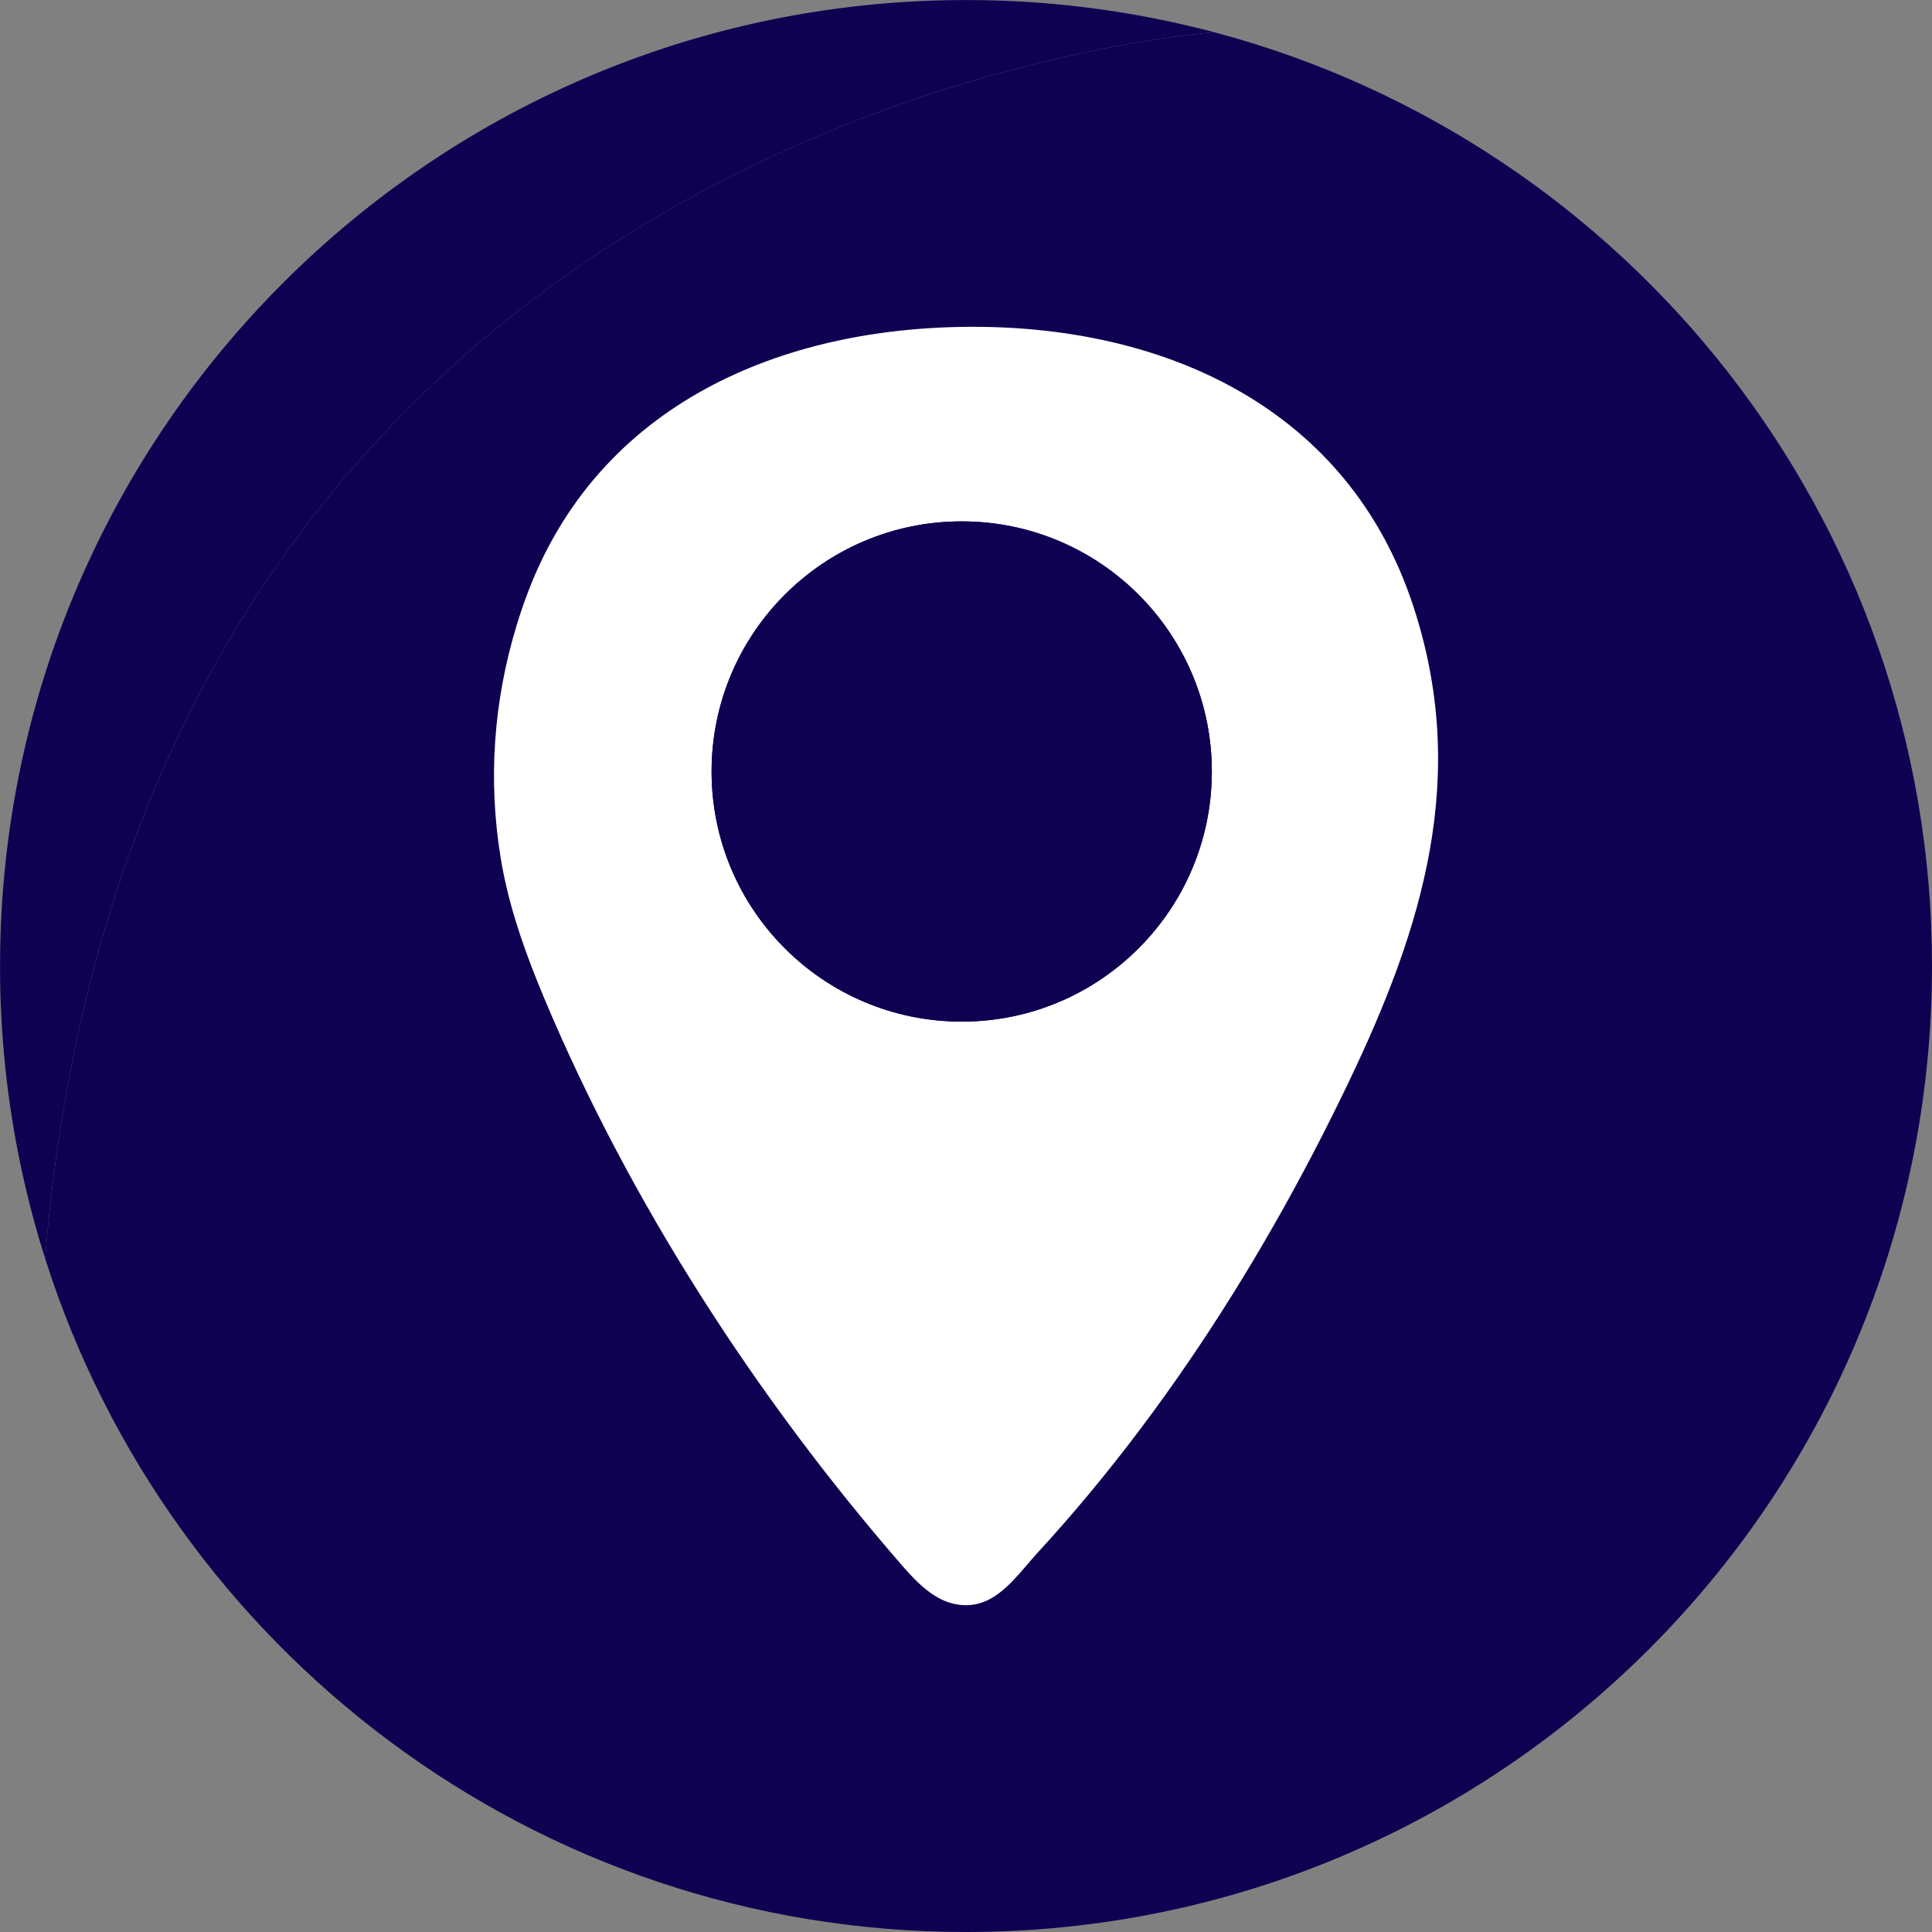
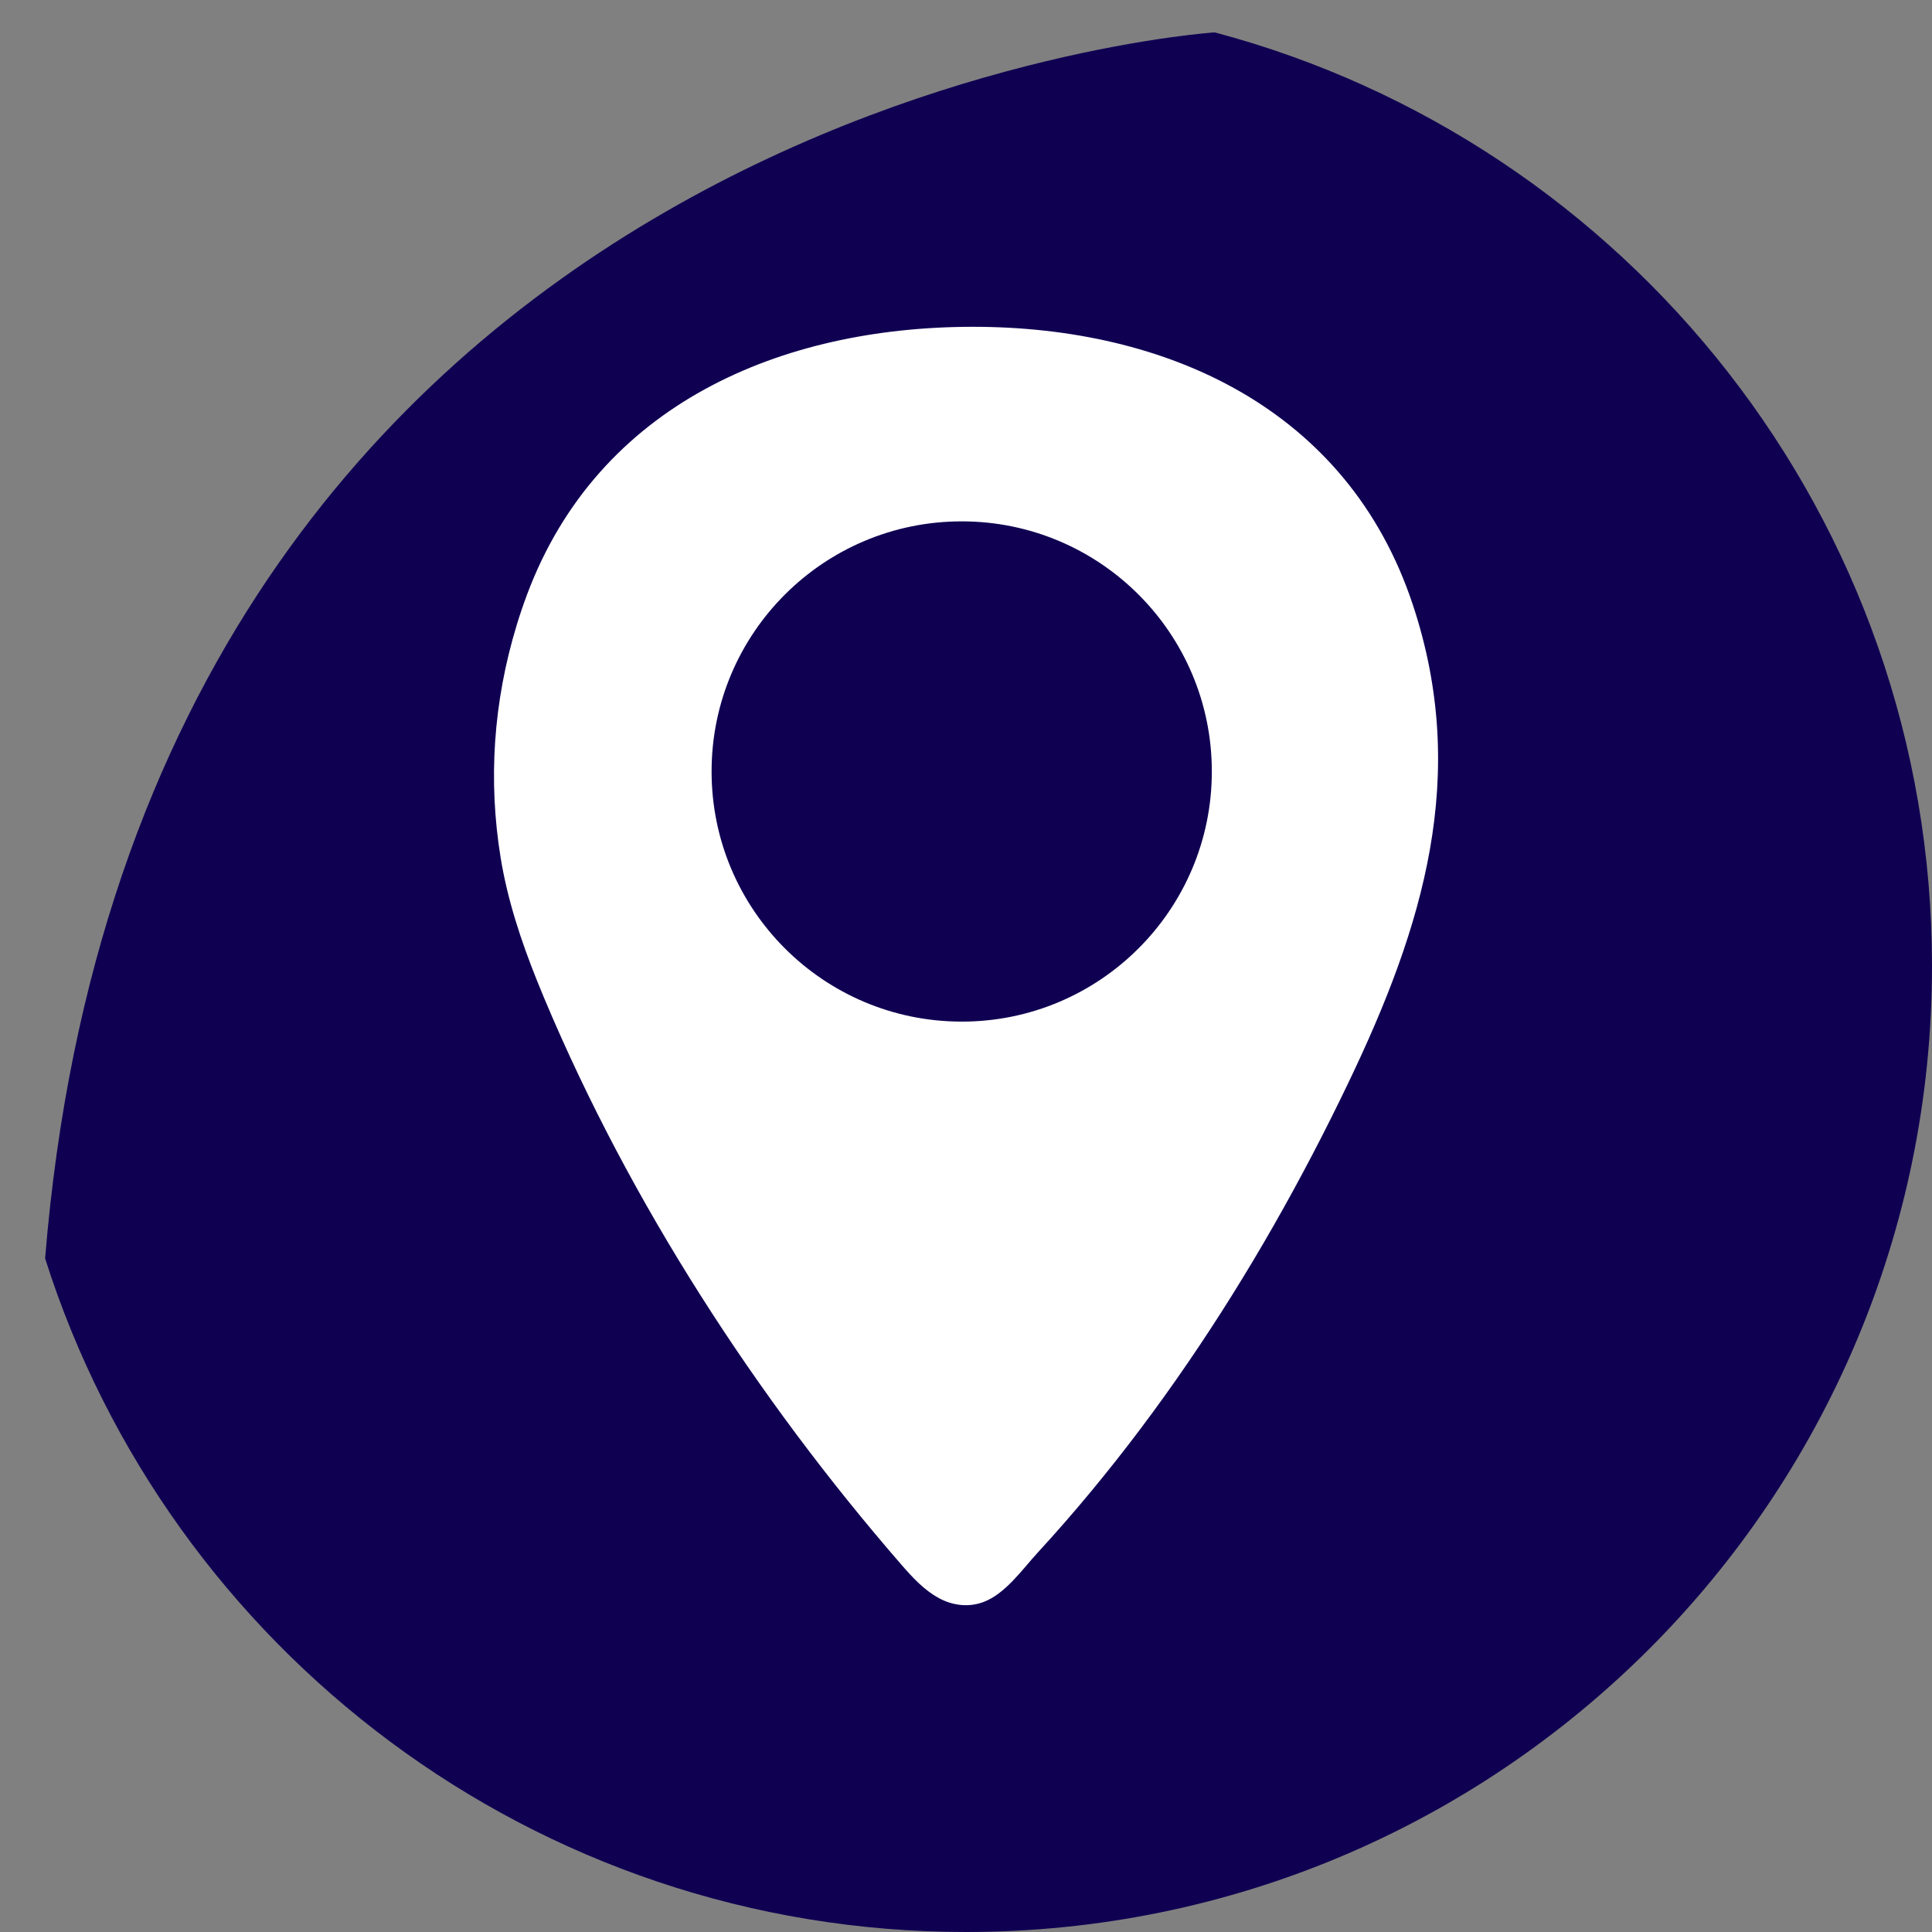
<svg xmlns="http://www.w3.org/2000/svg" data-name="Layer 1" fill="#000000" height="2914.1" preserveAspectRatio="xMidYMid meet" version="1" viewBox="42.9 42.9 2914.1 2914.1" width="2914.1" zoomAndPan="magnify">
  <rect x="42.9" y="42.9" width="2914.1" height="2914.1" fill="#808080" stroke="none" />
  <g id="change1_1">
    <path d="M2957,1500c0,804.68-652.32,1457-1457,1457-650.95,0-1202.2-426.89-1389.06-1016C253,197.71,1875.07,91.74,1875.07,91.74,2498,257.21,2957,825,2957,1500Z" fill="#0f0052" />
  </g>
  <g id="change2_1">
-     <path d="M1875.07,91.74S253,197.71,110.94,1941A1456.19,1456.19,0,0,1,43,1500C43,695.32,695.32,43,1500,43A1458.66,1458.66,0,0,1,1875.07,91.74Z" fill="#0f0052" />
-   </g>
+     </g>
  <g id="change3_1">
    <path d="M2173.85,954.82c-98.12-295.55-370.92-419.23-664.15-419-288.5.27-564.31,116.44-671.84,403.87q-8.48,22.68-15.55,45.86c-35.5,116.5-43.2,234.85-24.26,351.18,10.35,63.59,30.78,125.34,54.71,185q5.65,14.1,11.53,28.1c128.88,306.78,319.71,601.5,537.76,852.62,16.83,19.39,34.55,38.8,57.14,51,20.65,11.17,44.55,14.17,66.77,5.94,33.45-12.39,58.78-49.21,82.13-74.61q41.19-44.81,80-91.69c51.94-62.61,100.77-127.78,146.69-194.92,91.77-134.15,172-276.09,242.16-422.63C2189.37,1441,2259.56,1213,2173.85,954.82Zm-680.37,629c-208.36,0-377.27-168.91-377.27-377.27s168.91-377.26,377.27-377.26,377.26,168.9,377.26,377.26S1701.84,1583.85,1493.48,1583.85Z" fill="#ffffff" />
  </g>
  <g id="change1_2">
-     <path d="M1870.74,1206.58c0,208.36-168.9,377.27-377.26,377.27s-377.27-168.91-377.27-377.27,168.91-377.26,377.27-377.26S1870.74,998.22,1870.74,1206.58Z" fill="#0f0052" />
-   </g>
+     </g>
</svg>